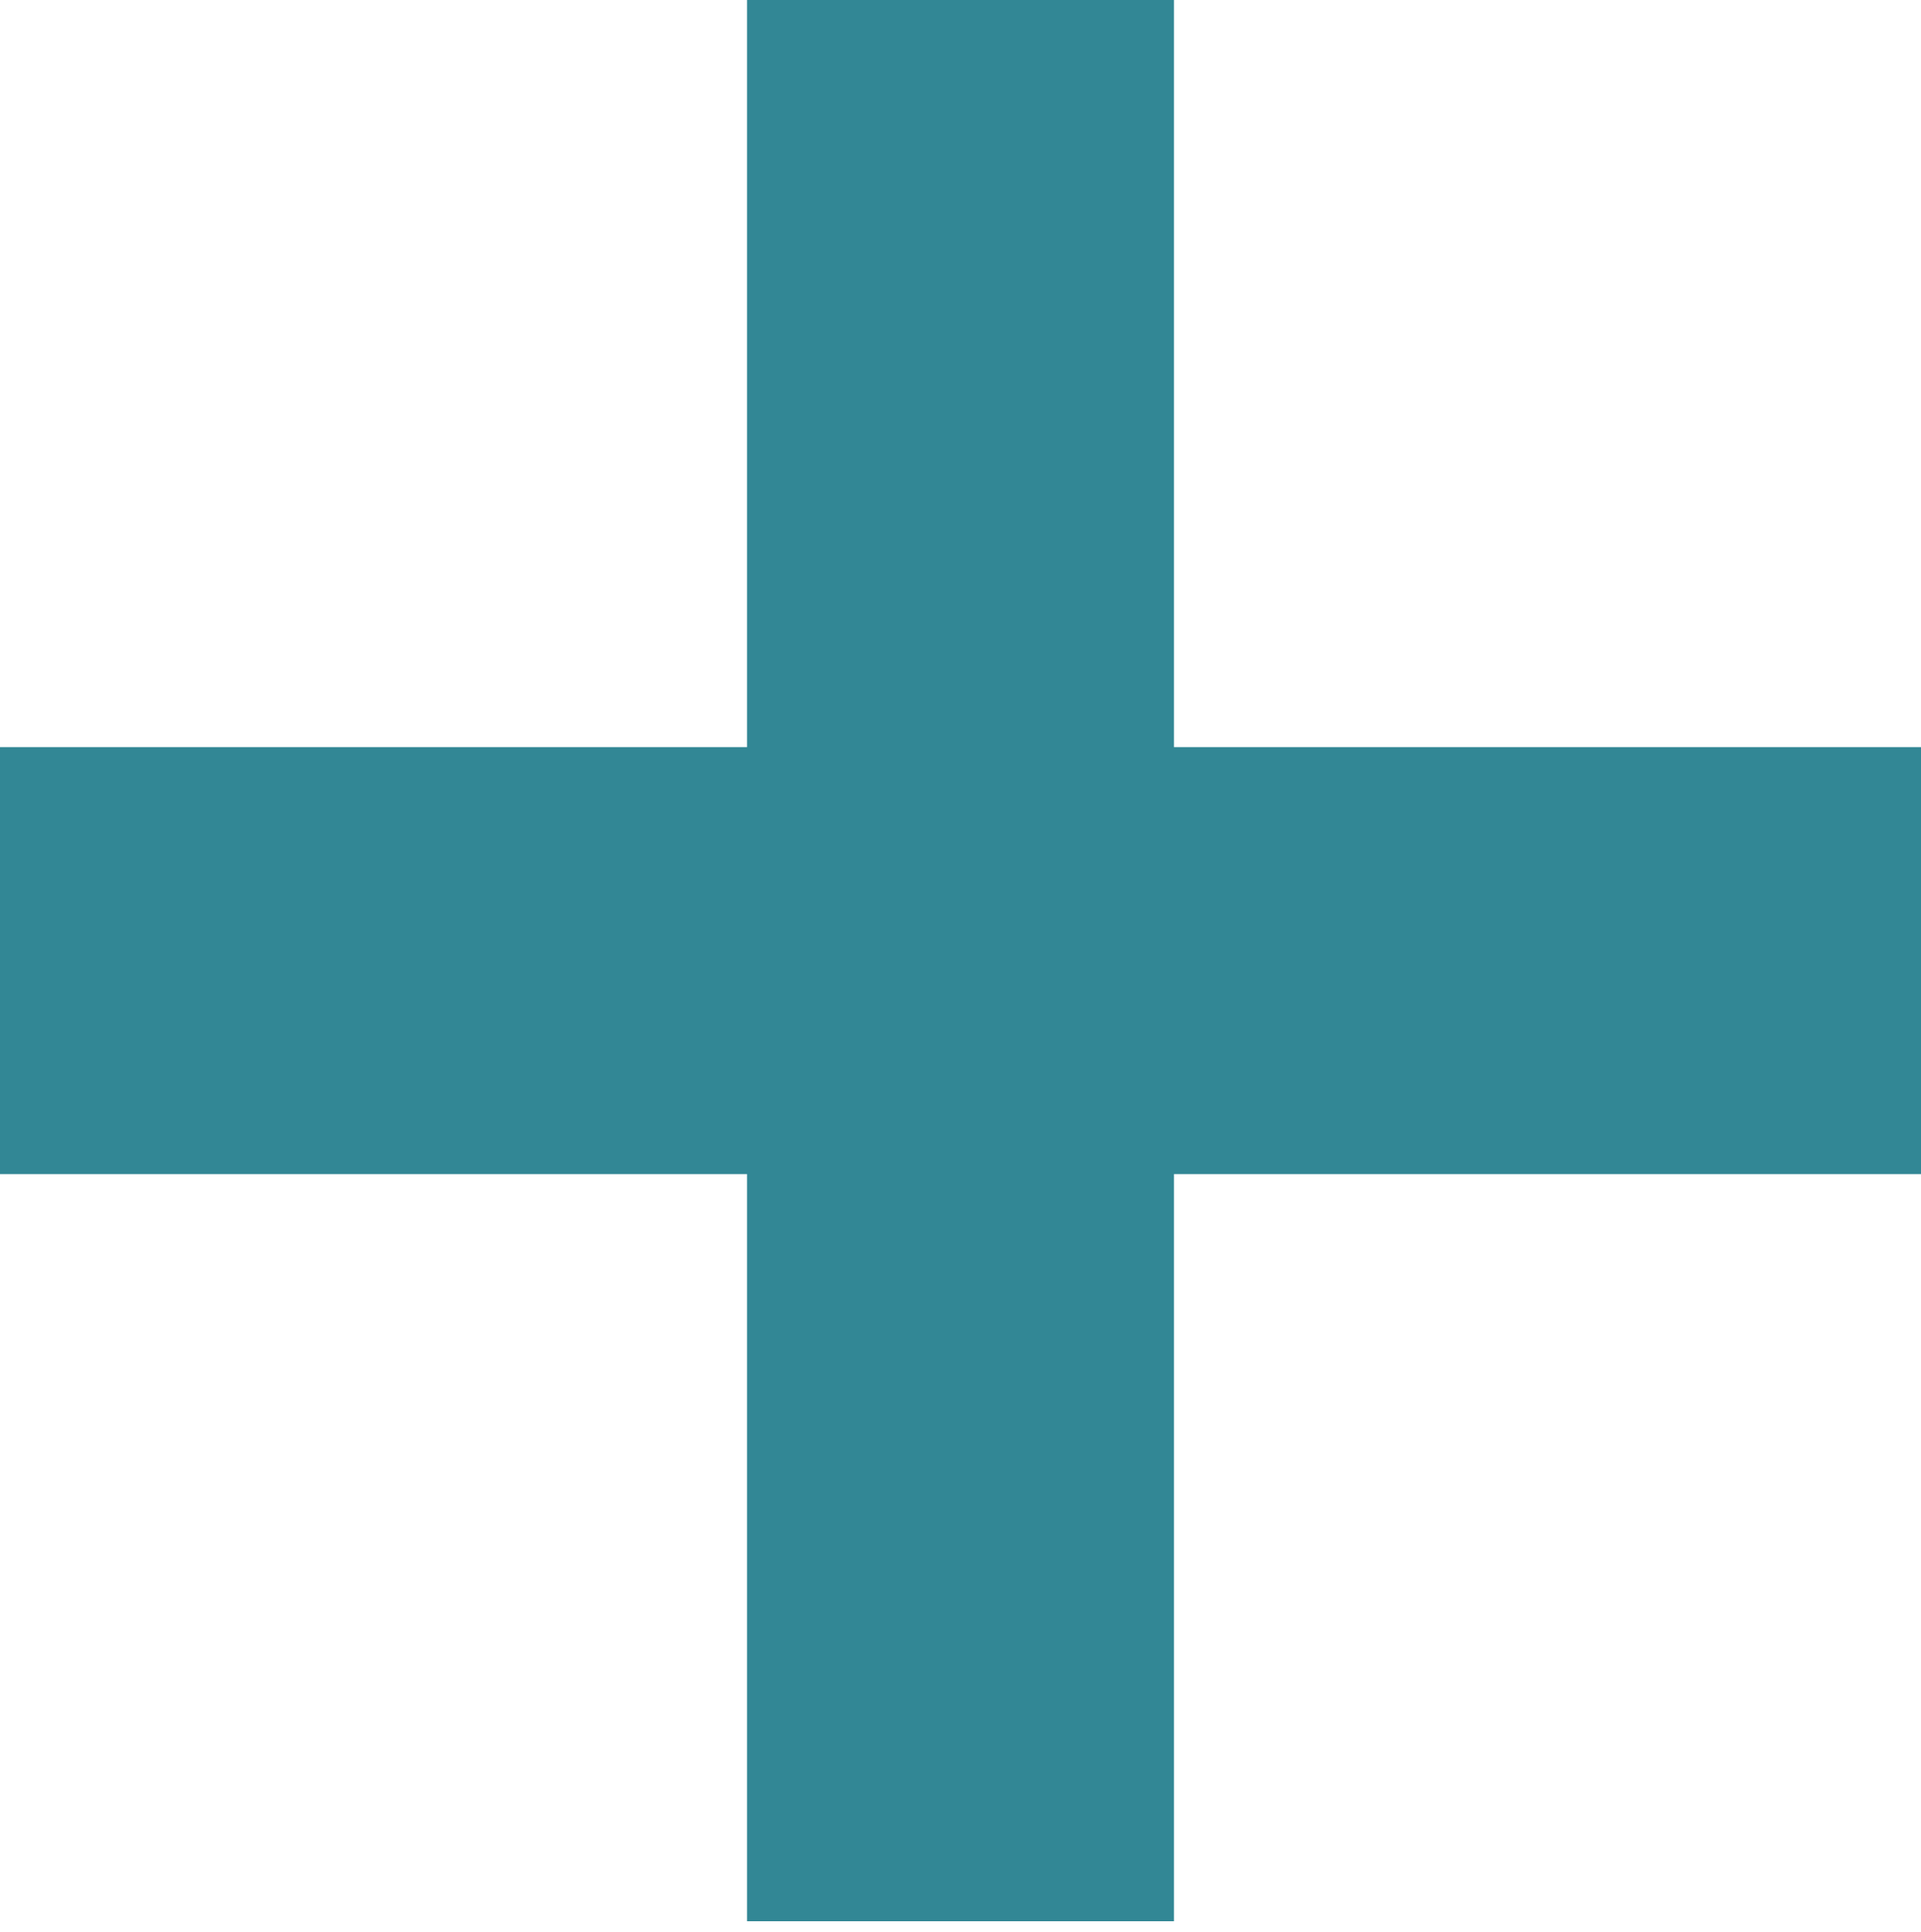
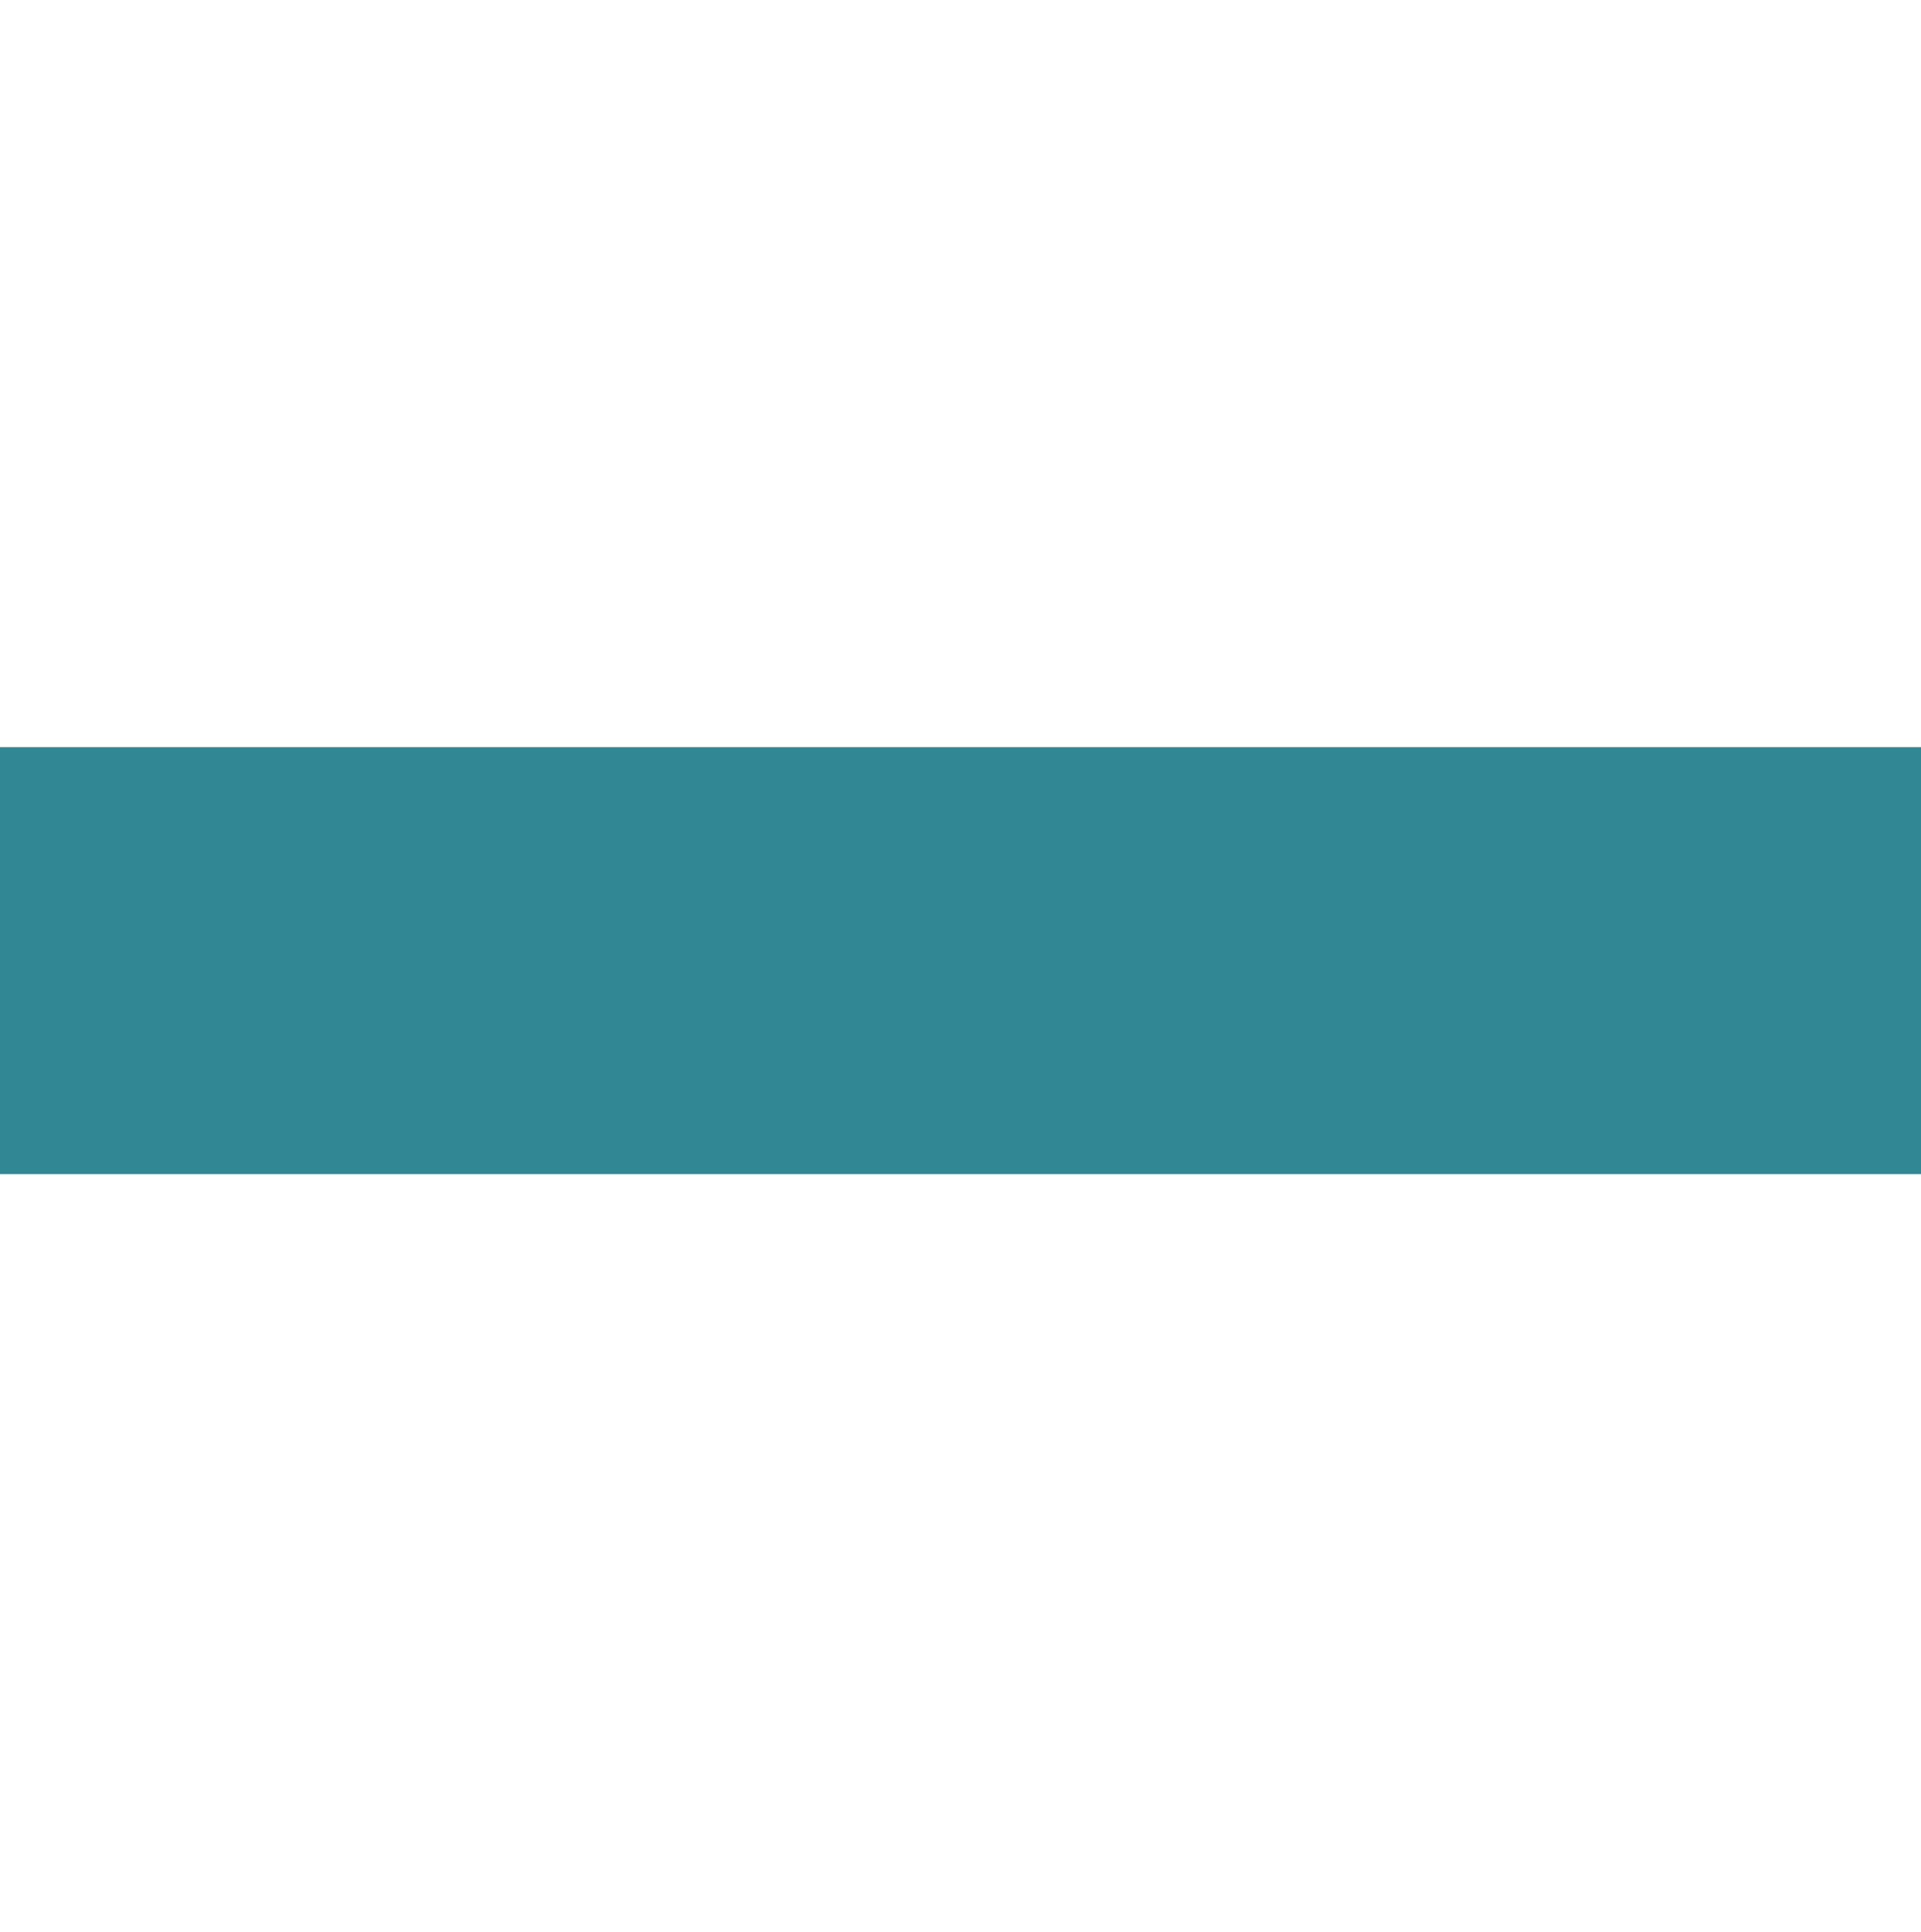
<svg xmlns="http://www.w3.org/2000/svg" version="1.1" id="Capa_1" x="0px" y="0px" viewBox="0 0 18 18.1" style="enable-background:new 0 0 18 18.1;" xml:space="preserve">
  <style type="text/css">
	.st0{fill:#328795;}
</style>
  <g>
-     <rect x="7" y="0" class="st0" width="4" height="18" />
-   </g>
+     </g>
  <g>
    <rect y="7" class="st0" width="18" height="4" />
  </g>
</svg>